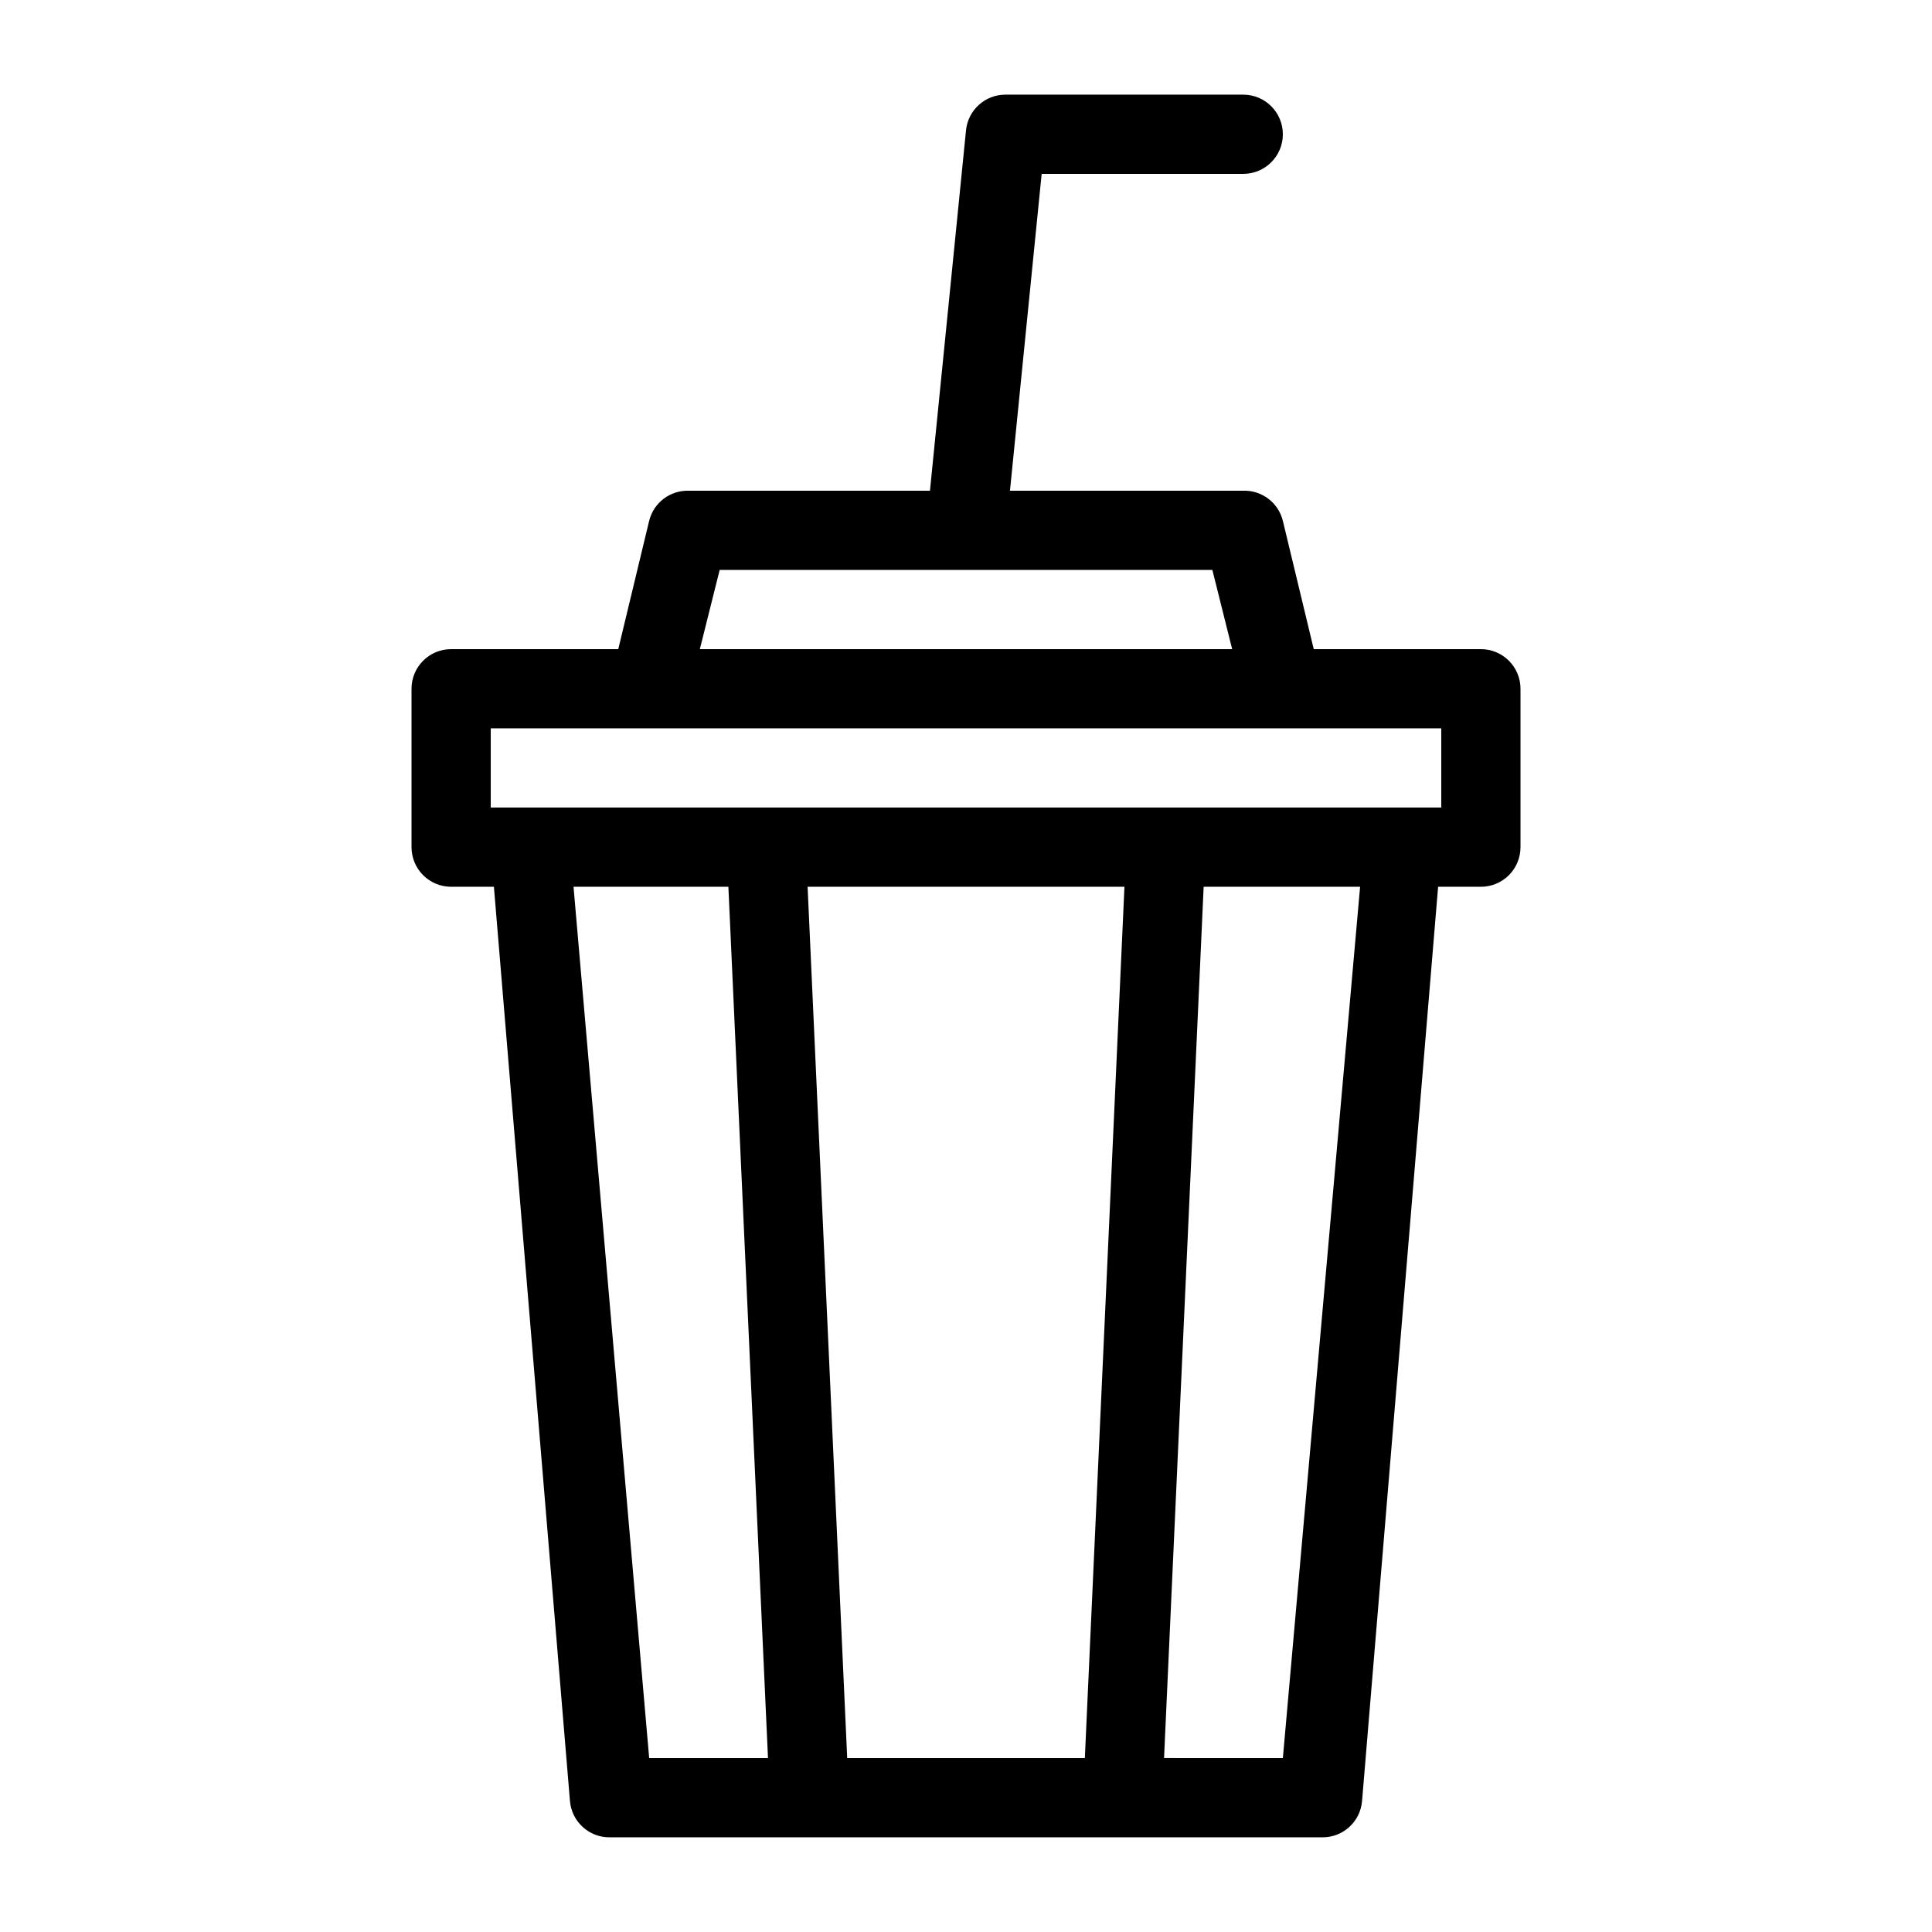
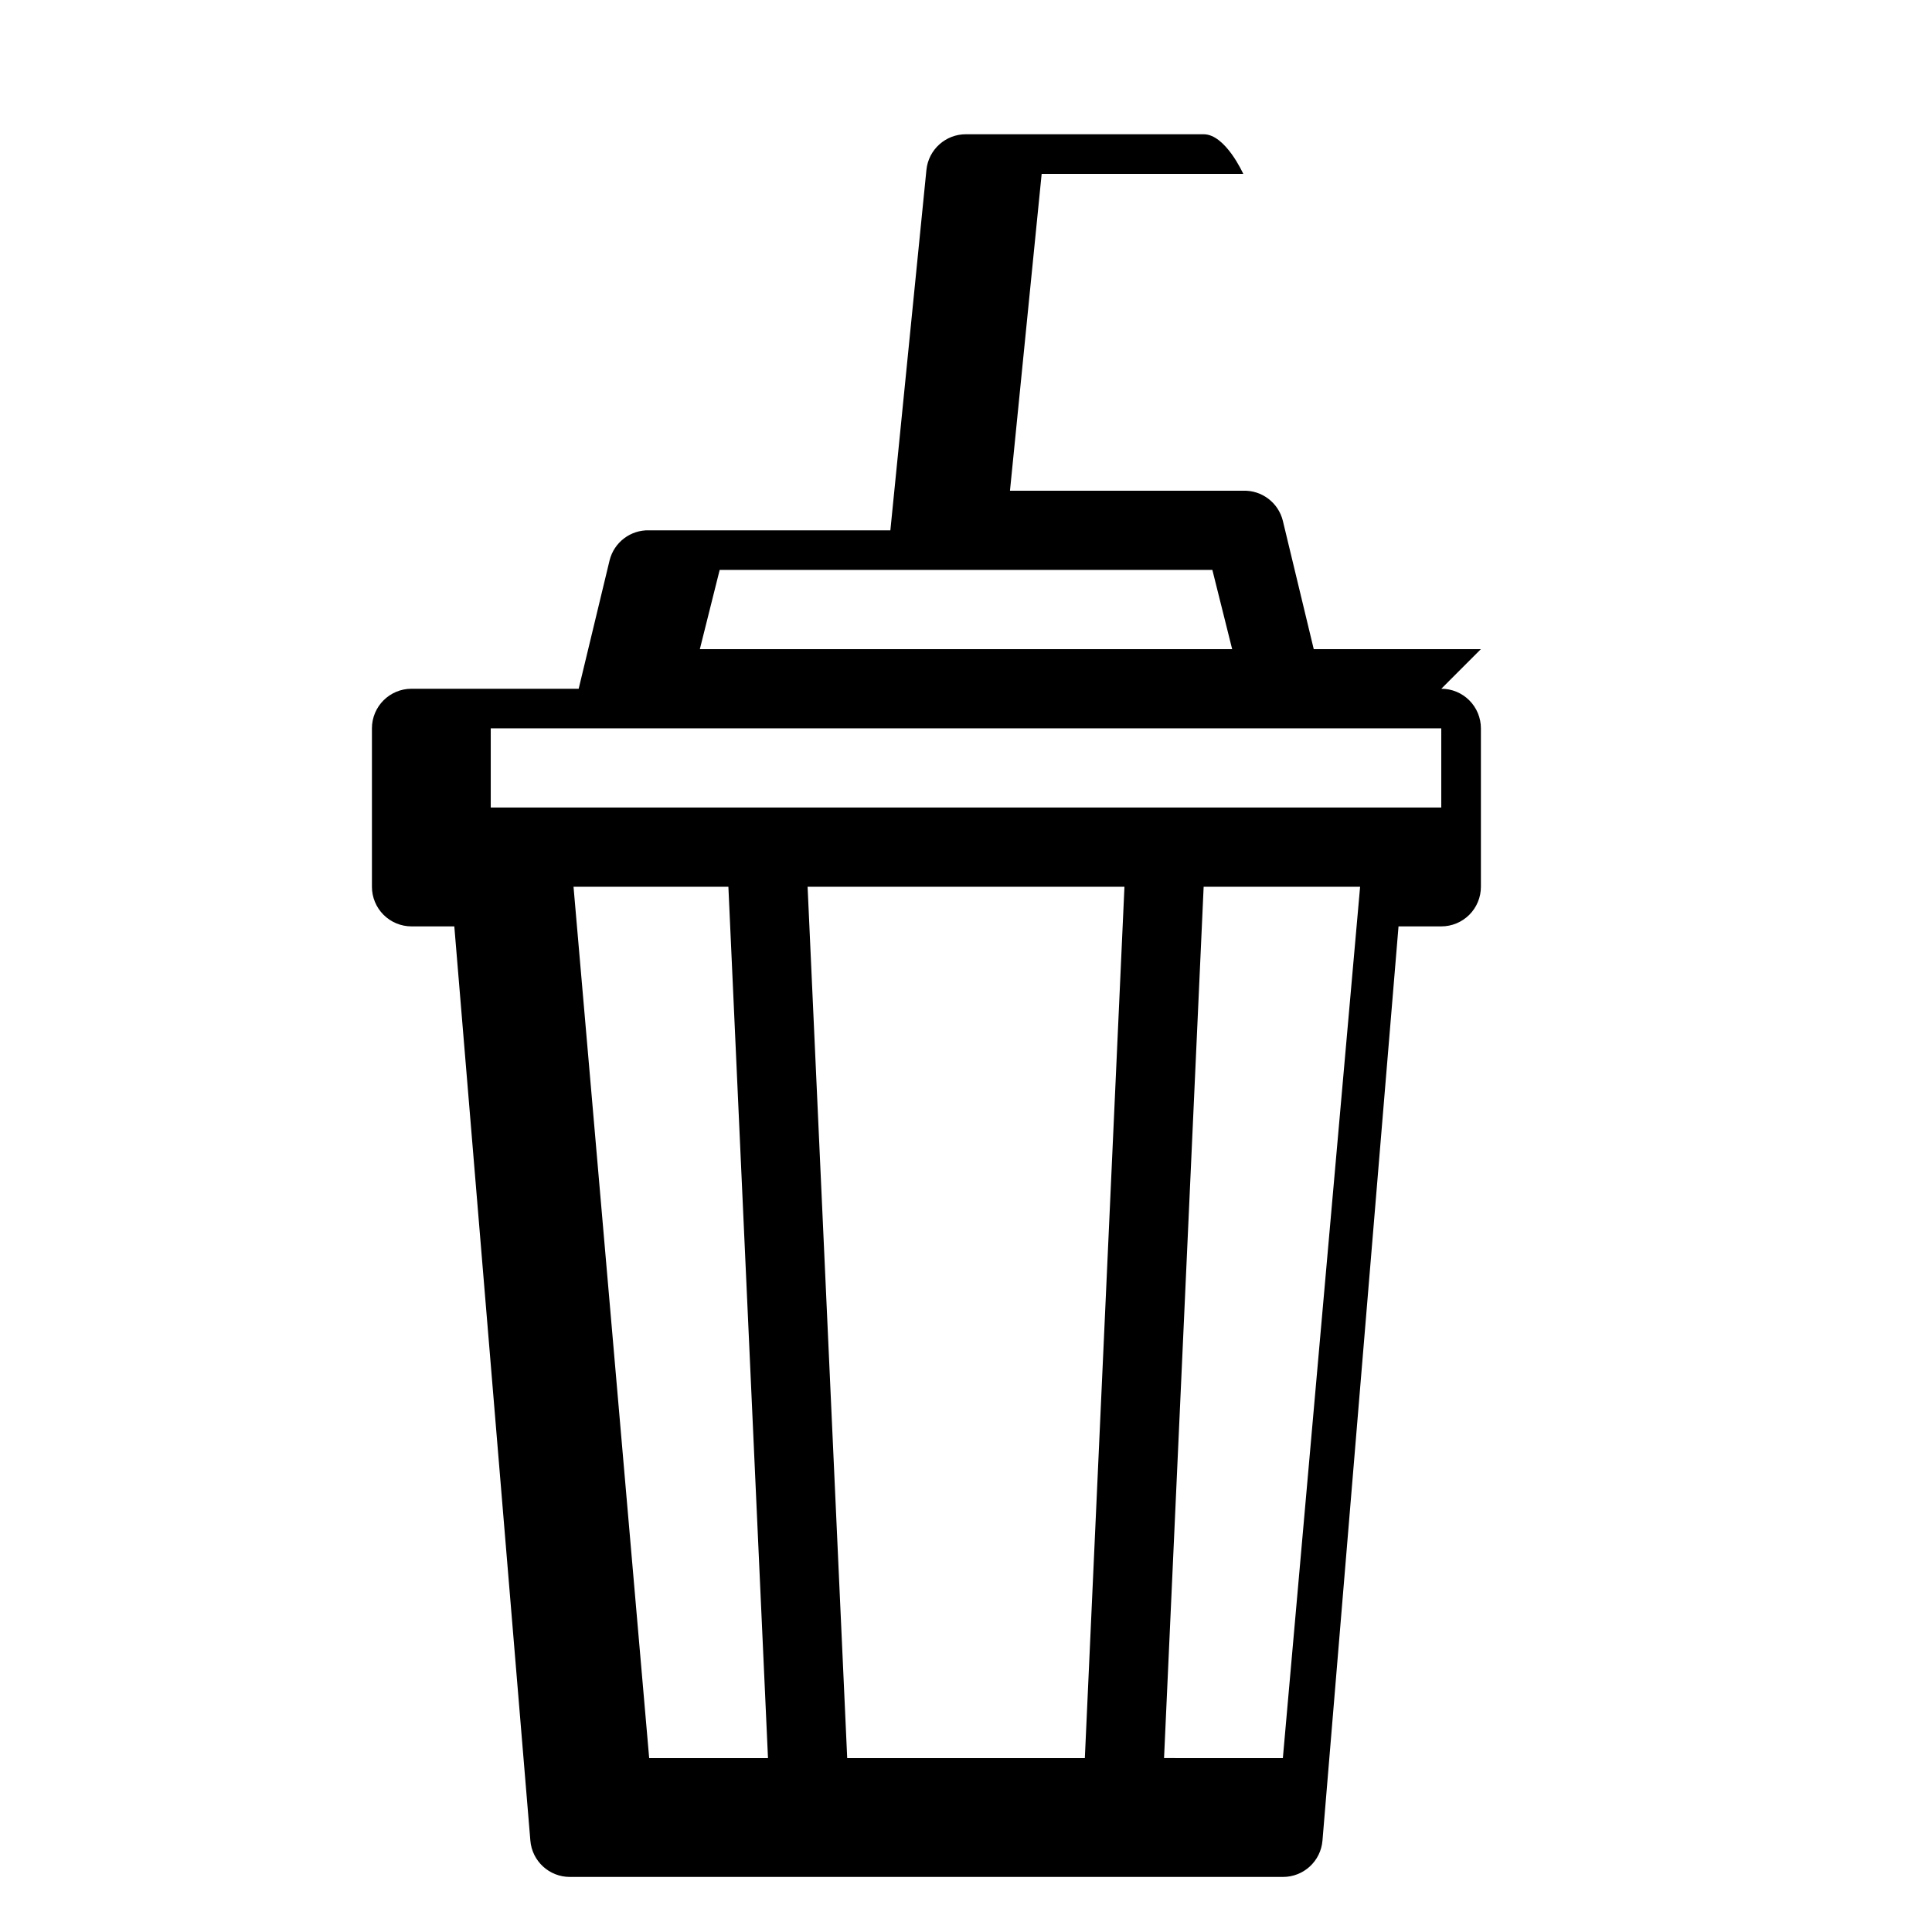
<svg xmlns="http://www.w3.org/2000/svg" fill="#000000" width="800px" height="800px" version="1.1" viewBox="144 144 512 512">
-   <path d="m536.45 316.03h-44.293l-8.188-34.008c-1.184-4.801-5.555-8.121-10.492-7.977h-61.824l8.398-83.969h53.426c5.793 0 10.492-4.699 10.492-10.496s-4.699-10.496-10.492-10.496h-62.977c-5.41-0.027-9.957 4.062-10.496 9.445l-9.555 95.516h-63.918c-4.941-0.145-9.312 3.176-10.496 7.977l-8.188 34.008h-44.293c-5.797 0-10.496 4.699-10.496 10.496v41.984c0 2.781 1.105 5.453 3.074 7.422s4.637 3.074 7.422 3.074h11.336l20.152 242.25c0.438 5.469 5.012 9.676 10.496 9.656h188.93c5.484 0.02 10.059-4.188 10.496-9.656l20.152-242.25h11.336c2.785 0 5.453-1.105 7.422-3.074s3.074-4.641 3.074-7.422v-41.984c0-2.785-1.105-5.453-3.074-7.422s-4.637-3.074-7.422-3.074zm-201.73-20.992h130.57l5.246 20.992h-141.07zm-38.73 83.969h41.039l10.496 230.91h-31.488zm62.031 0h83.969l-10.496 230.91h-62.977zm125.95 230.91-31.488-0.004 10.496-230.91h41.461zm41.98-251.91h-251.9v-20.992h251.9z" />
+   <path d="m536.45 316.03h-44.293l-8.188-34.008c-1.184-4.801-5.555-8.121-10.492-7.977h-61.824l8.398-83.969h53.426s-4.699-10.496-10.492-10.496h-62.977c-5.41-0.027-9.957 4.062-10.496 9.445l-9.555 95.516h-63.918c-4.941-0.145-9.312 3.176-10.496 7.977l-8.188 34.008h-44.293c-5.797 0-10.496 4.699-10.496 10.496v41.984c0 2.781 1.105 5.453 3.074 7.422s4.637 3.074 7.422 3.074h11.336l20.152 242.25c0.438 5.469 5.012 9.676 10.496 9.656h188.93c5.484 0.02 10.059-4.188 10.496-9.656l20.152-242.25h11.336c2.785 0 5.453-1.105 7.422-3.074s3.074-4.641 3.074-7.422v-41.984c0-2.785-1.105-5.453-3.074-7.422s-4.637-3.074-7.422-3.074zm-201.73-20.992h130.57l5.246 20.992h-141.07zm-38.73 83.969h41.039l10.496 230.91h-31.488zm62.031 0h83.969l-10.496 230.91h-62.977zm125.95 230.91-31.488-0.004 10.496-230.91h41.461zm41.98-251.91h-251.9v-20.992h251.9z" />
</svg>